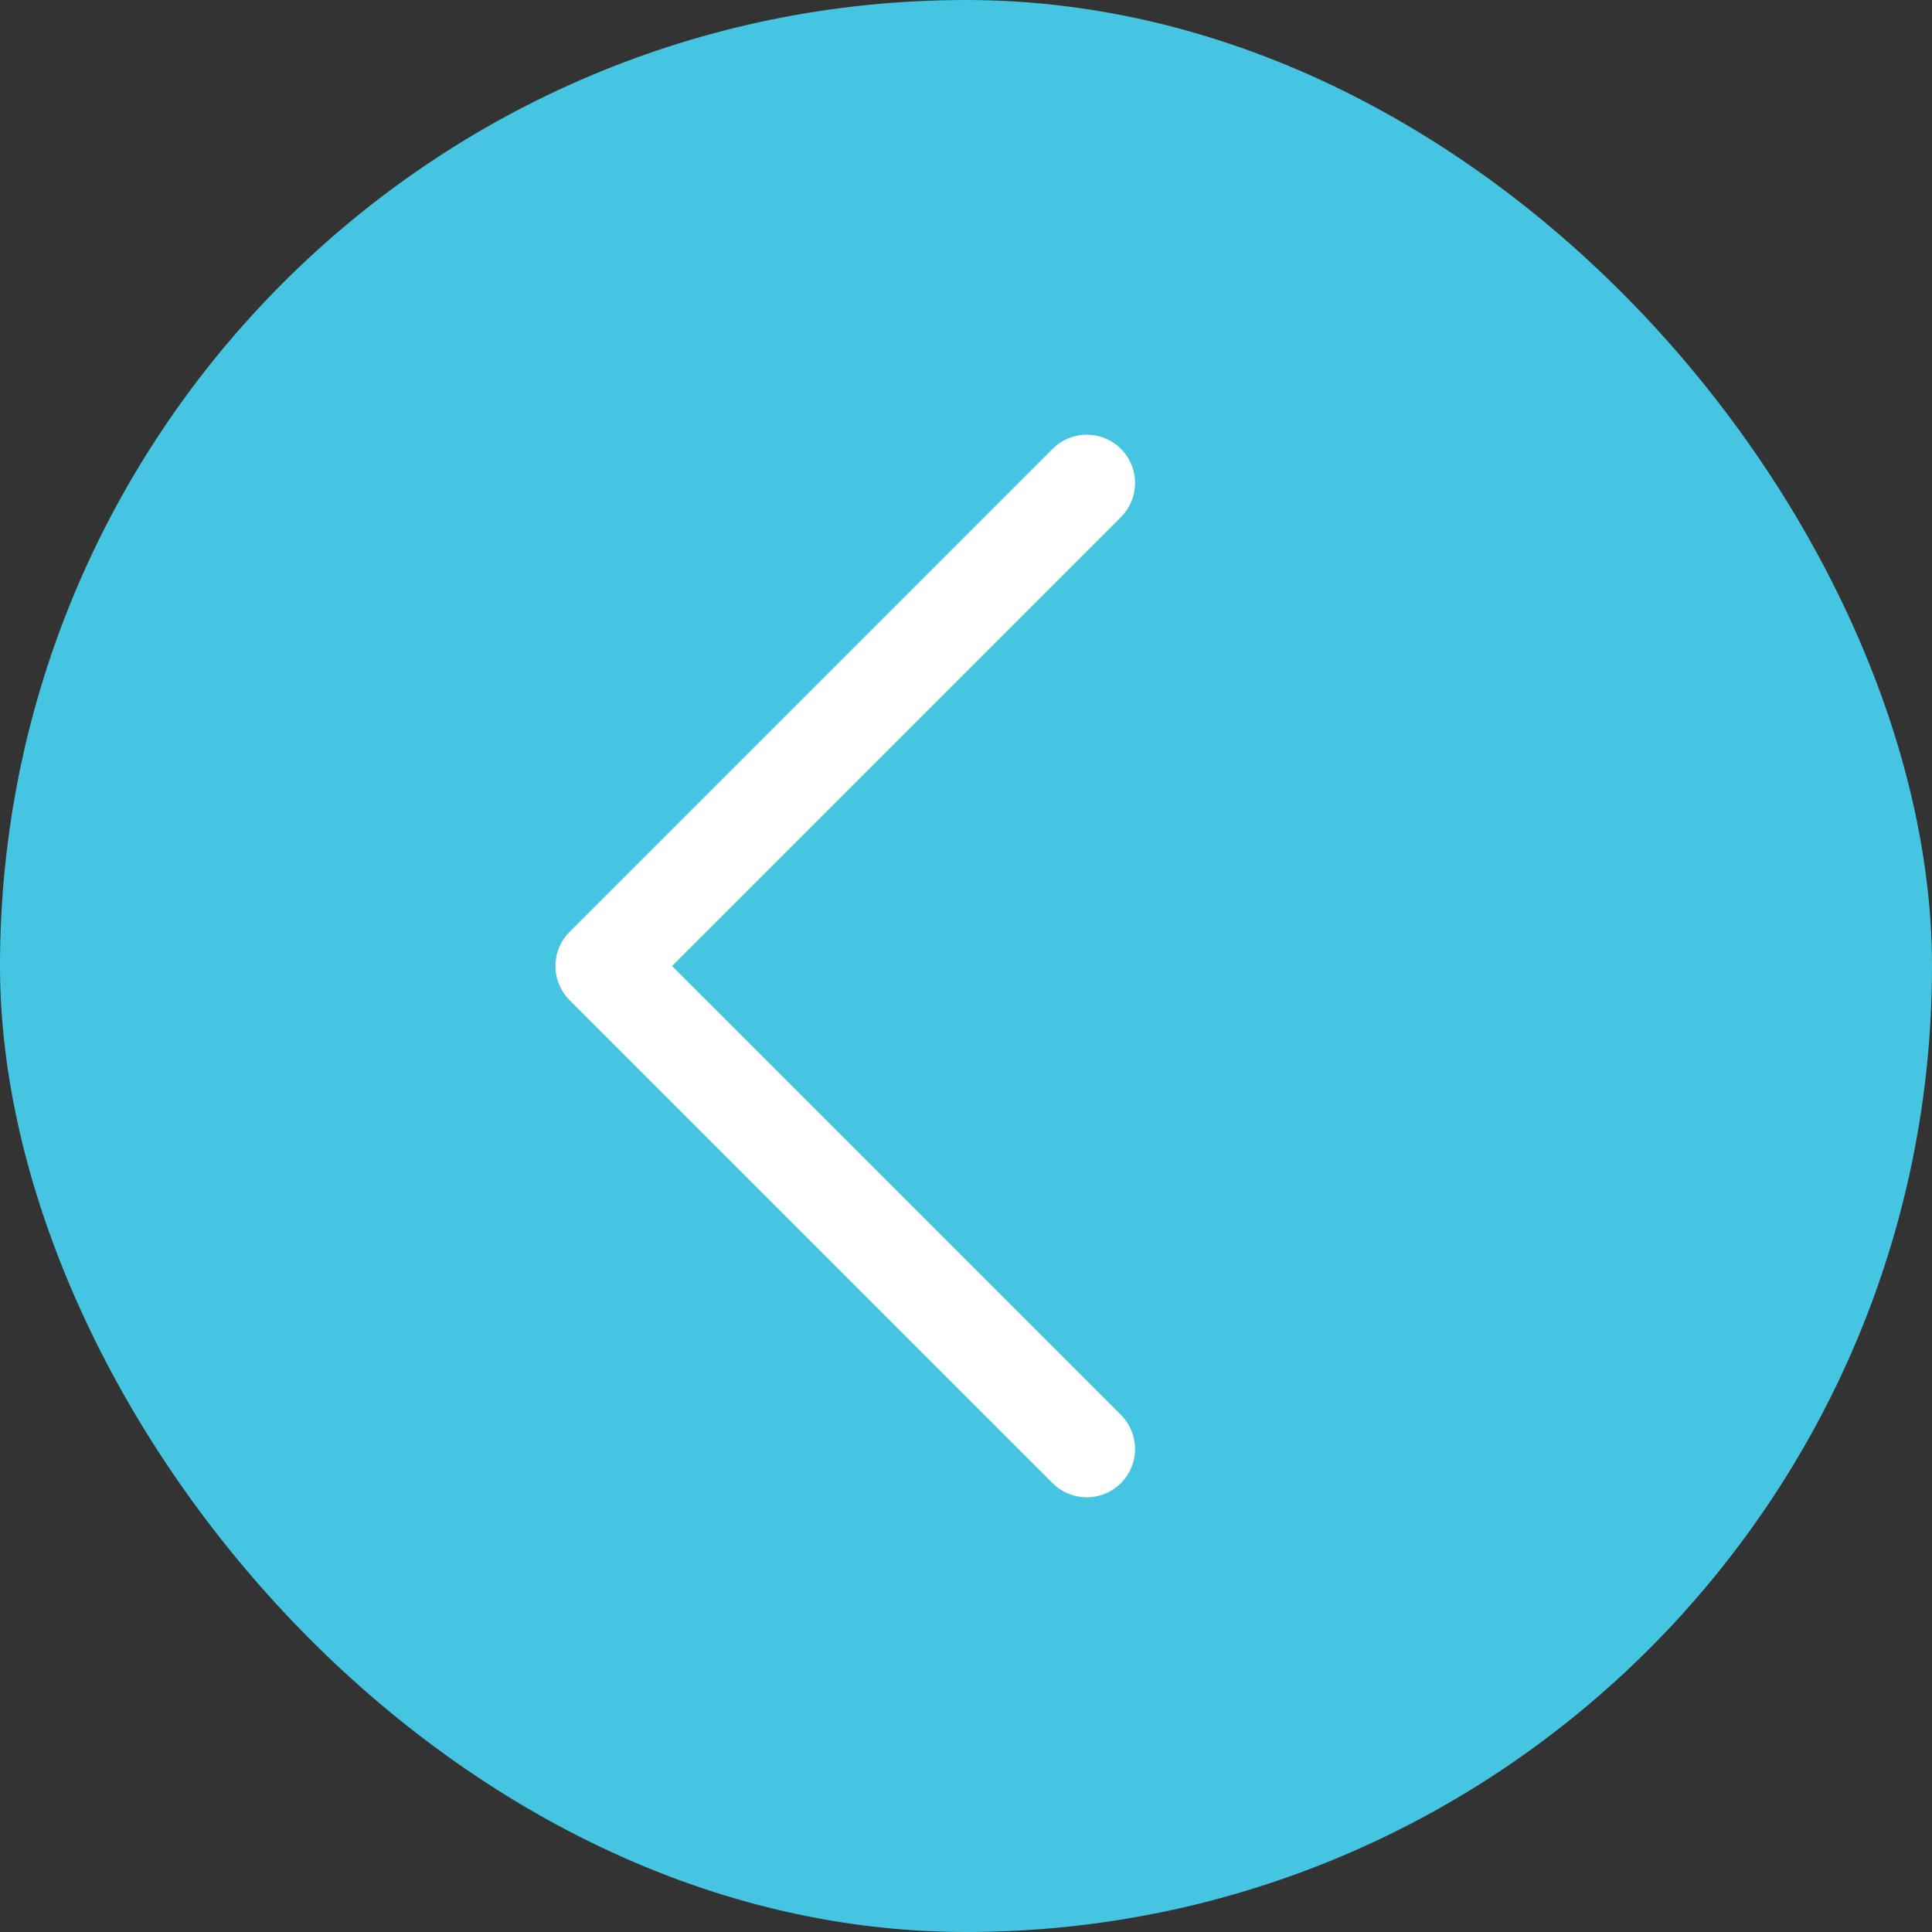
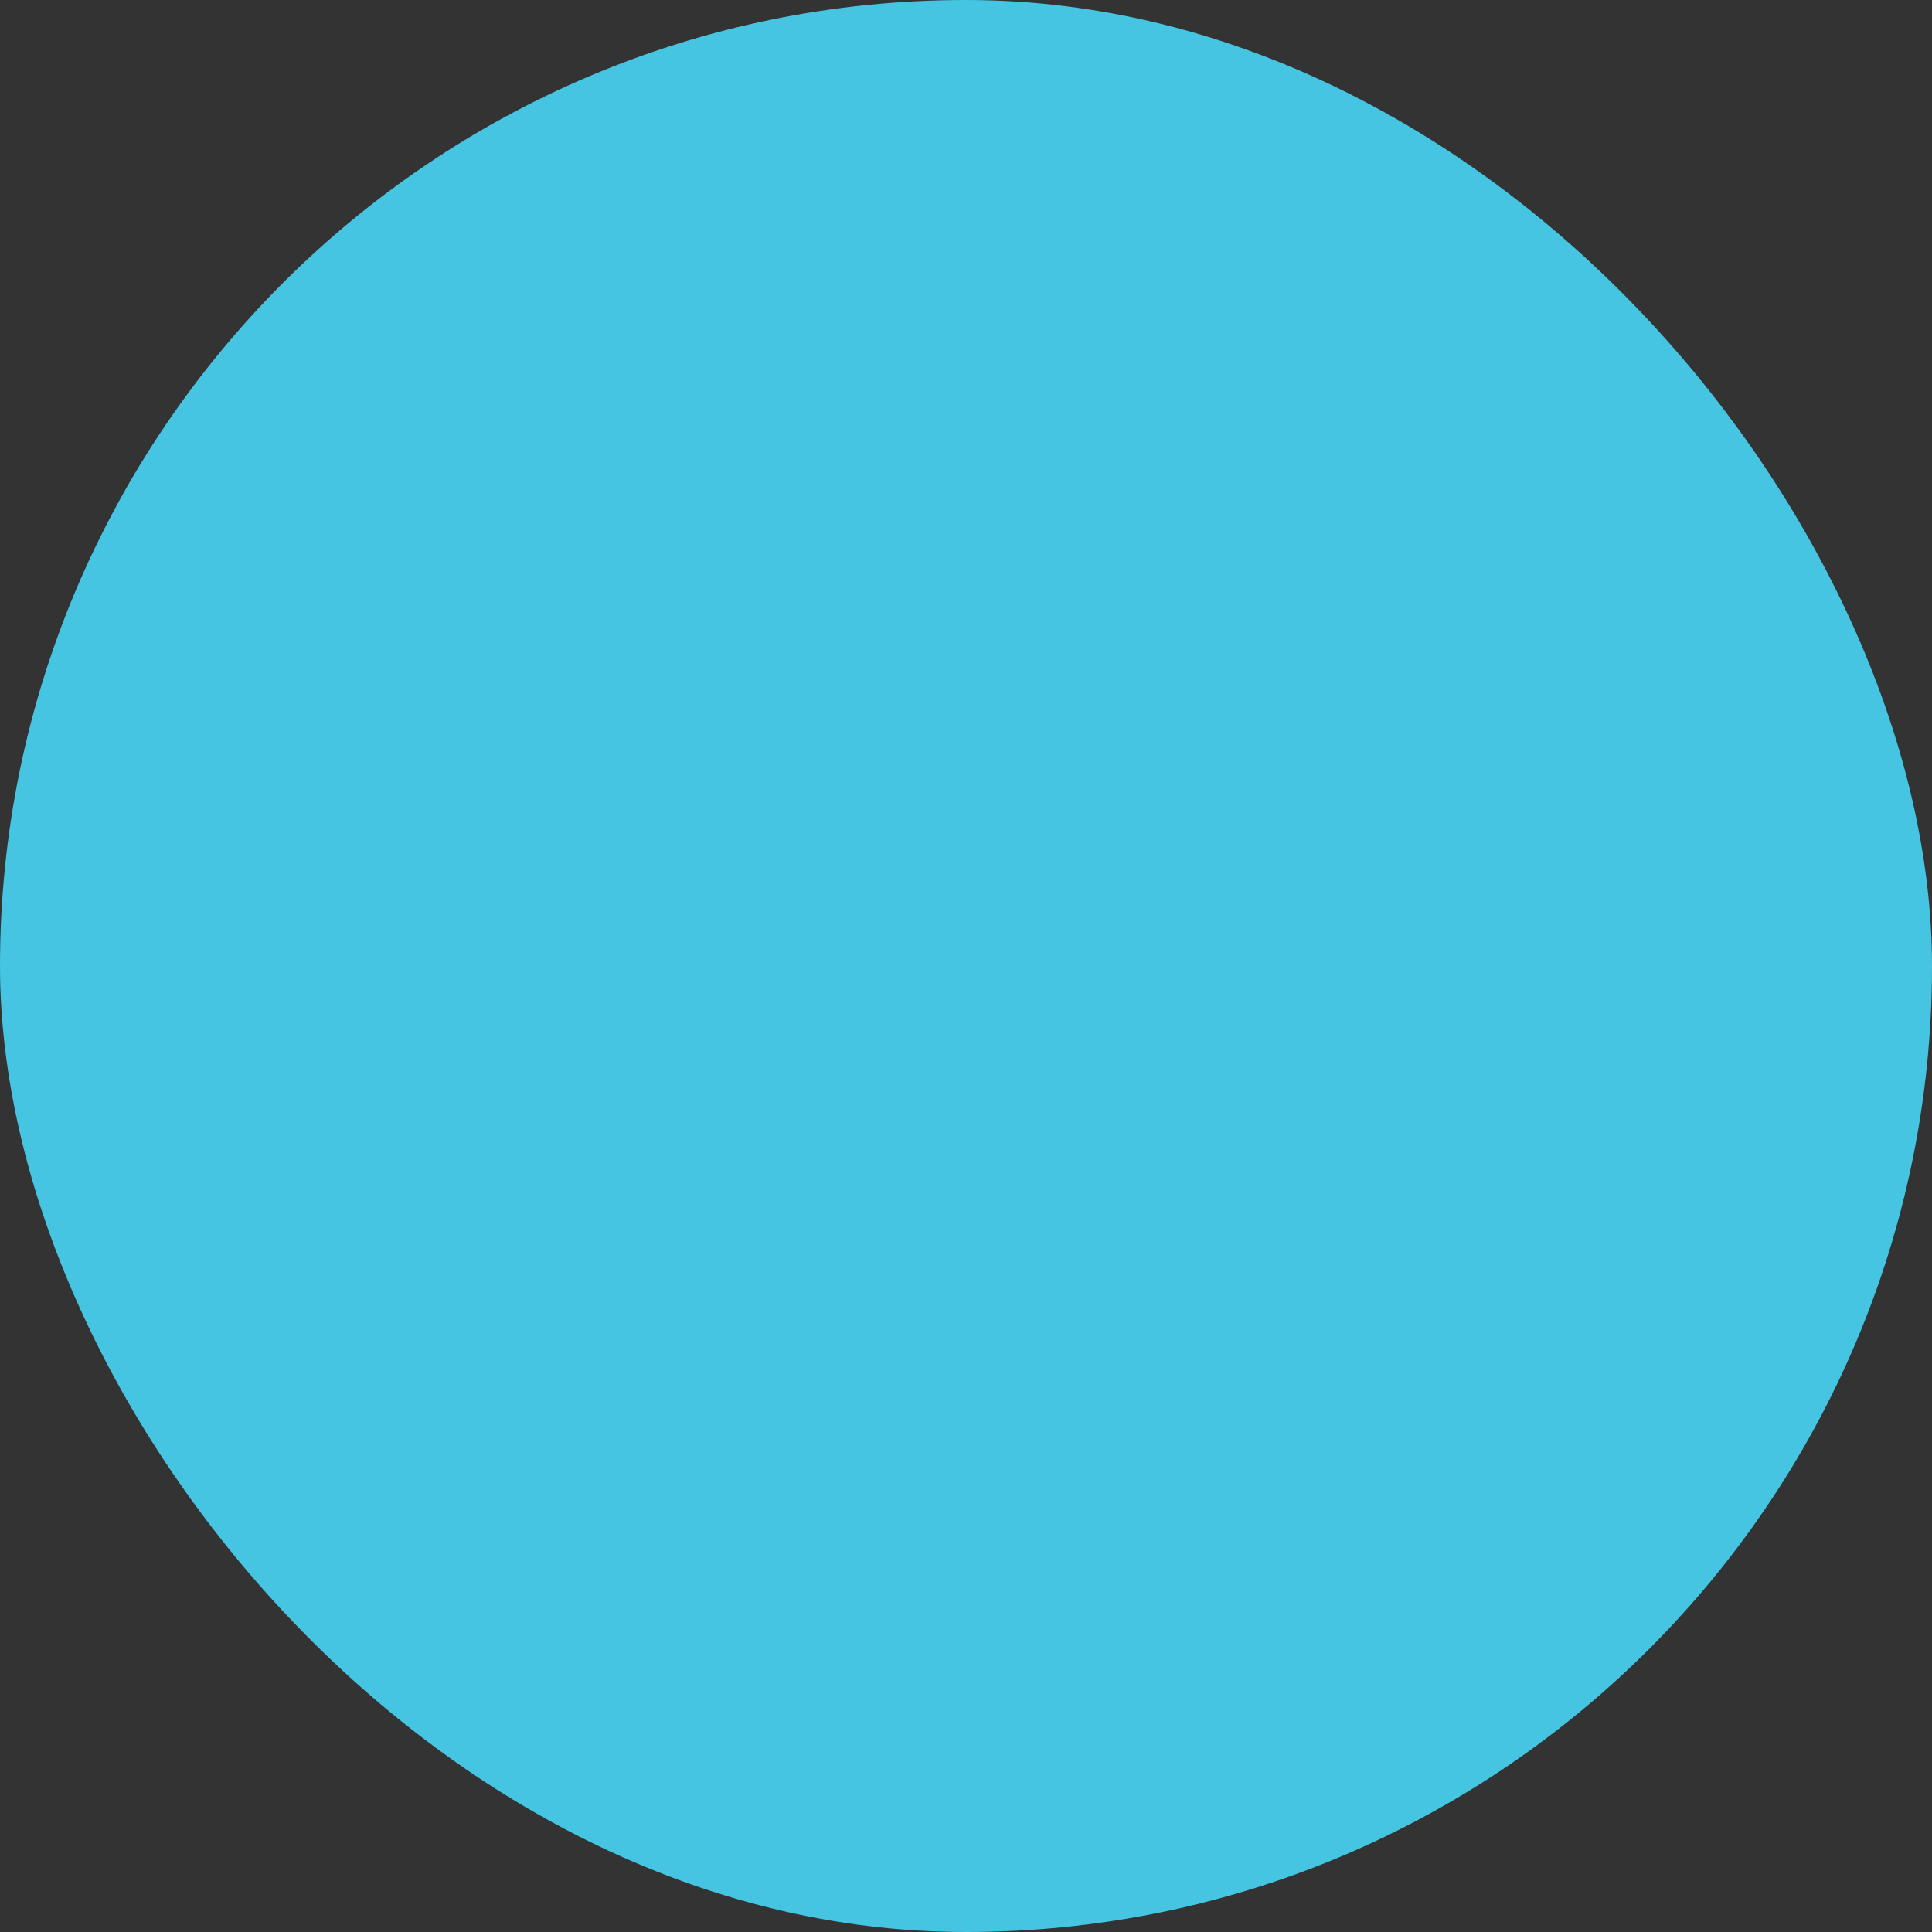
<svg xmlns="http://www.w3.org/2000/svg" width="20" height="20" viewBox="0 0 20 20" fill="none">
  <rect x="0" y="0" width="20" height="20" fill="#333333" stroke="none" />
  <rect width="20" height="20" rx="10" fill="#45C5E2" />
-   <path d="M11.25 15L6.25 10L11.25 5" stroke="white" stroke-linecap="round" stroke-linejoin="round" />
</svg>